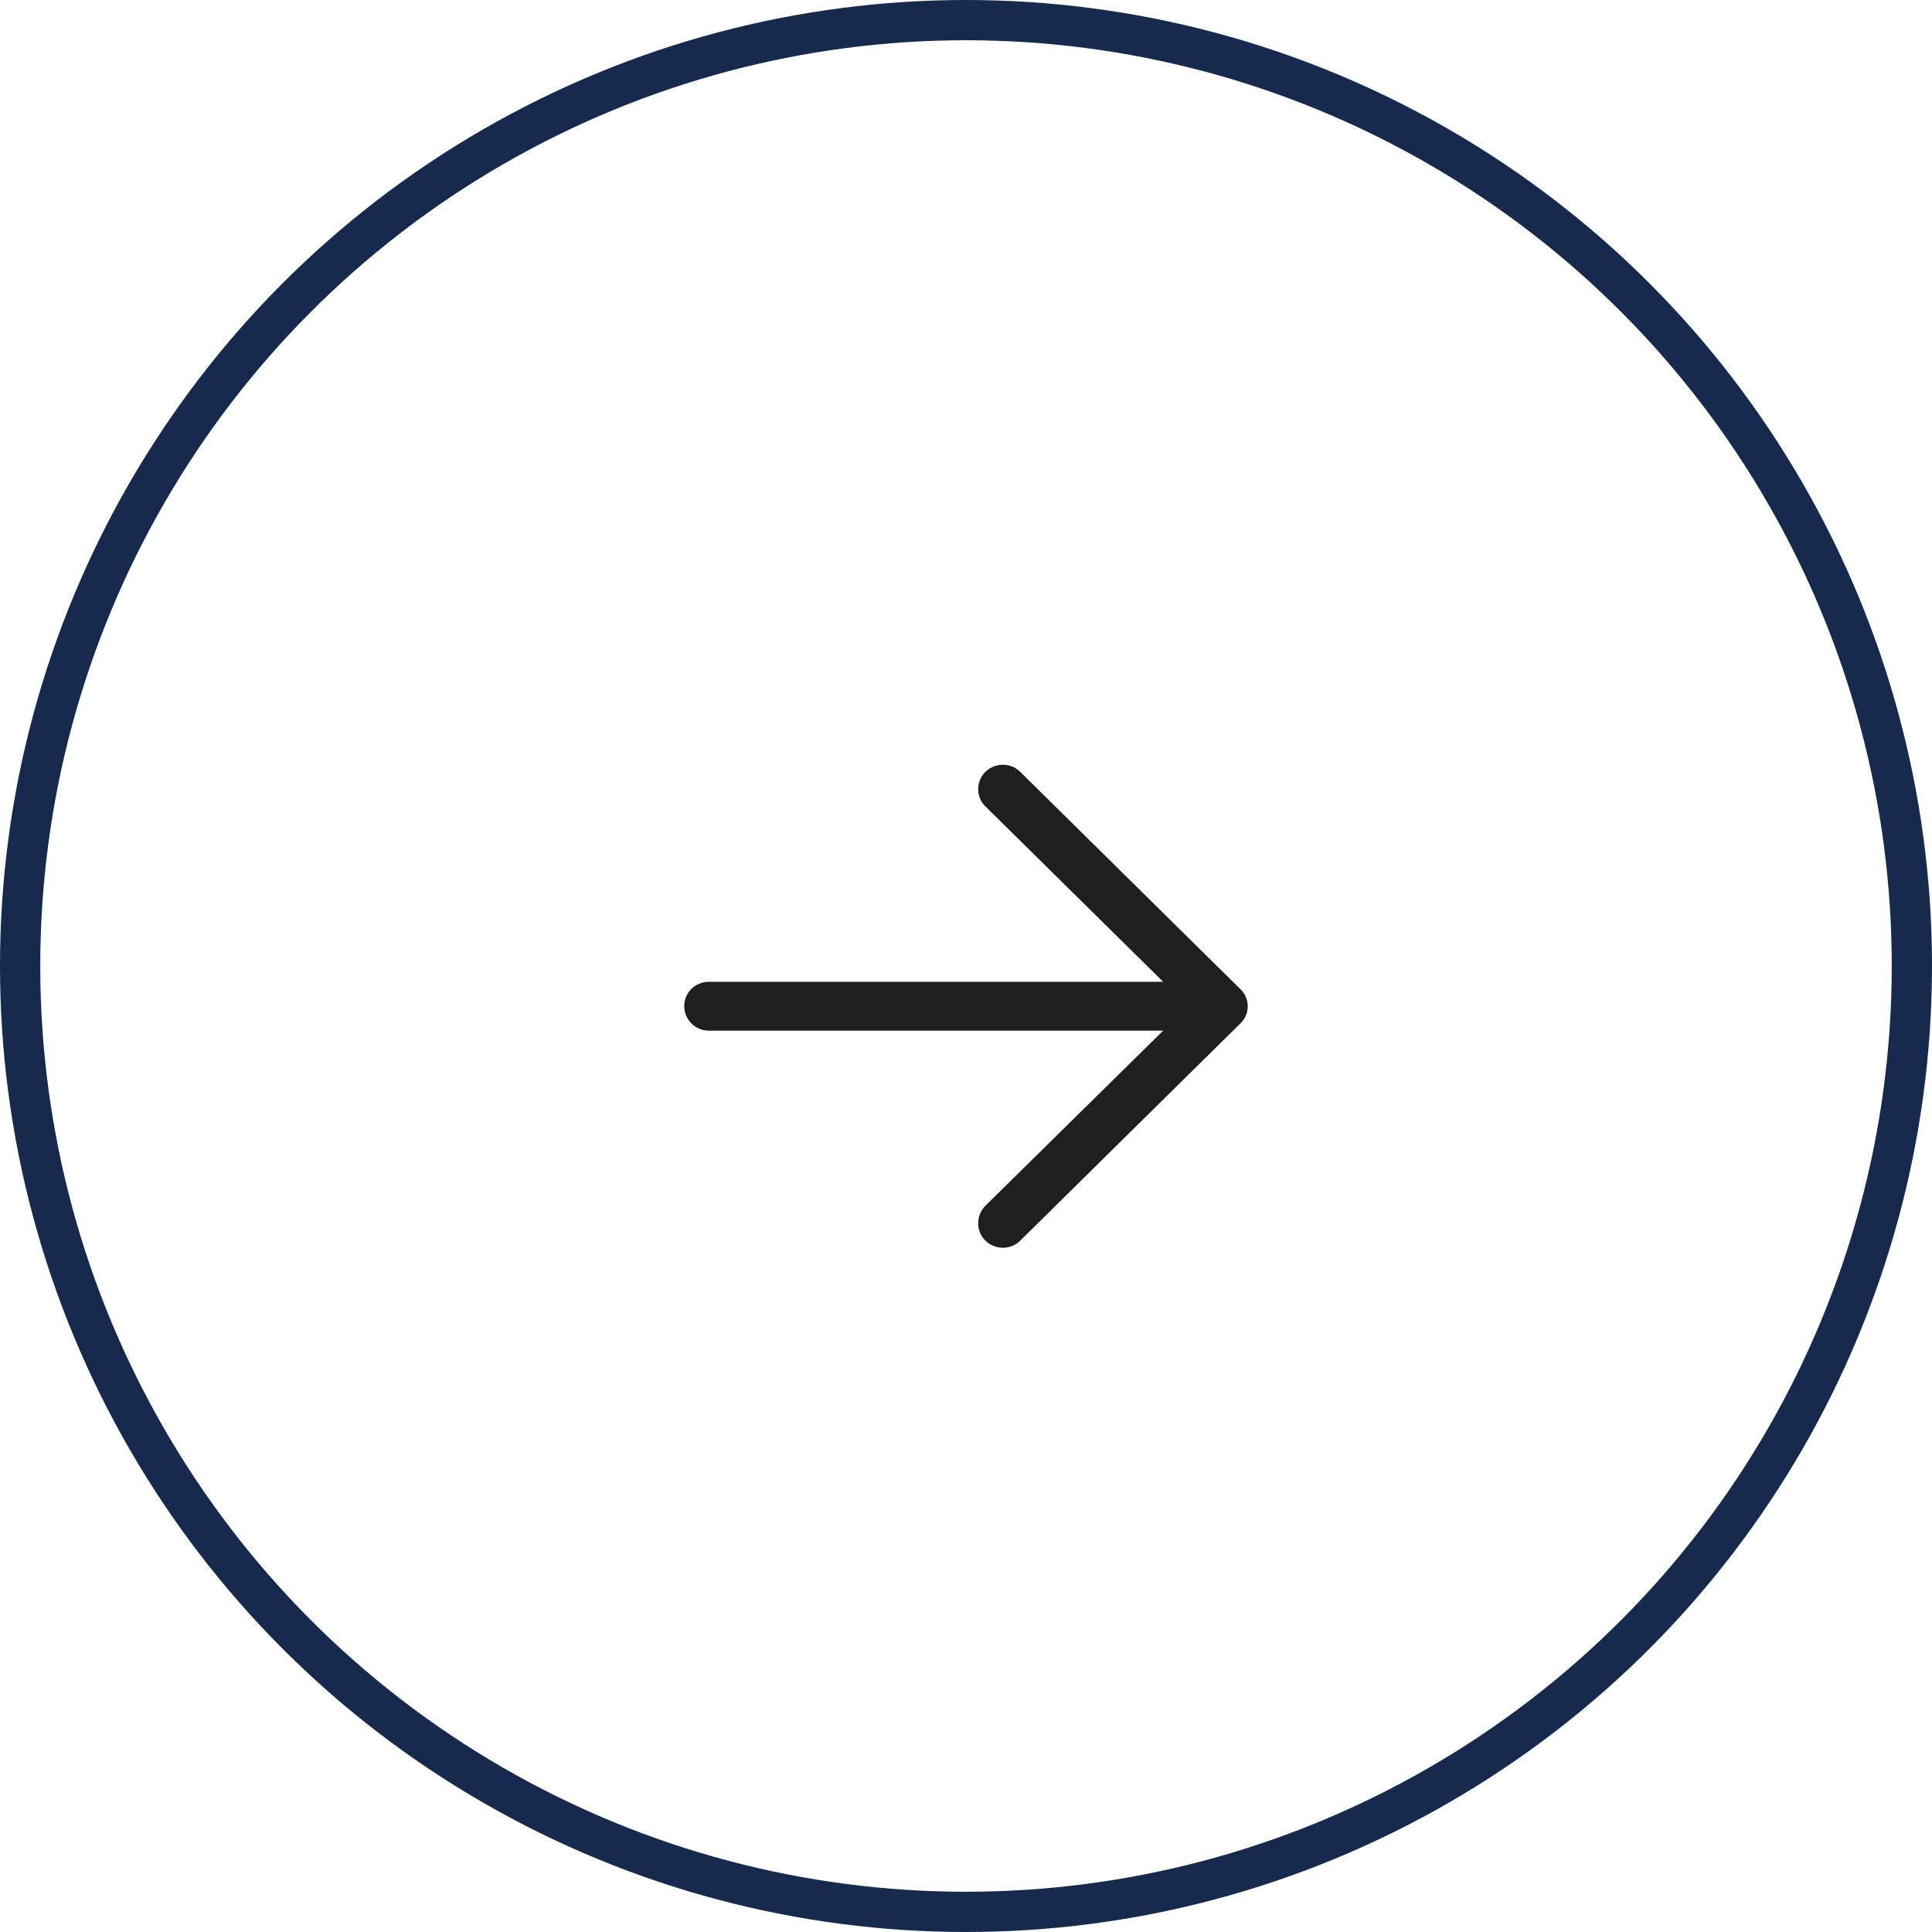
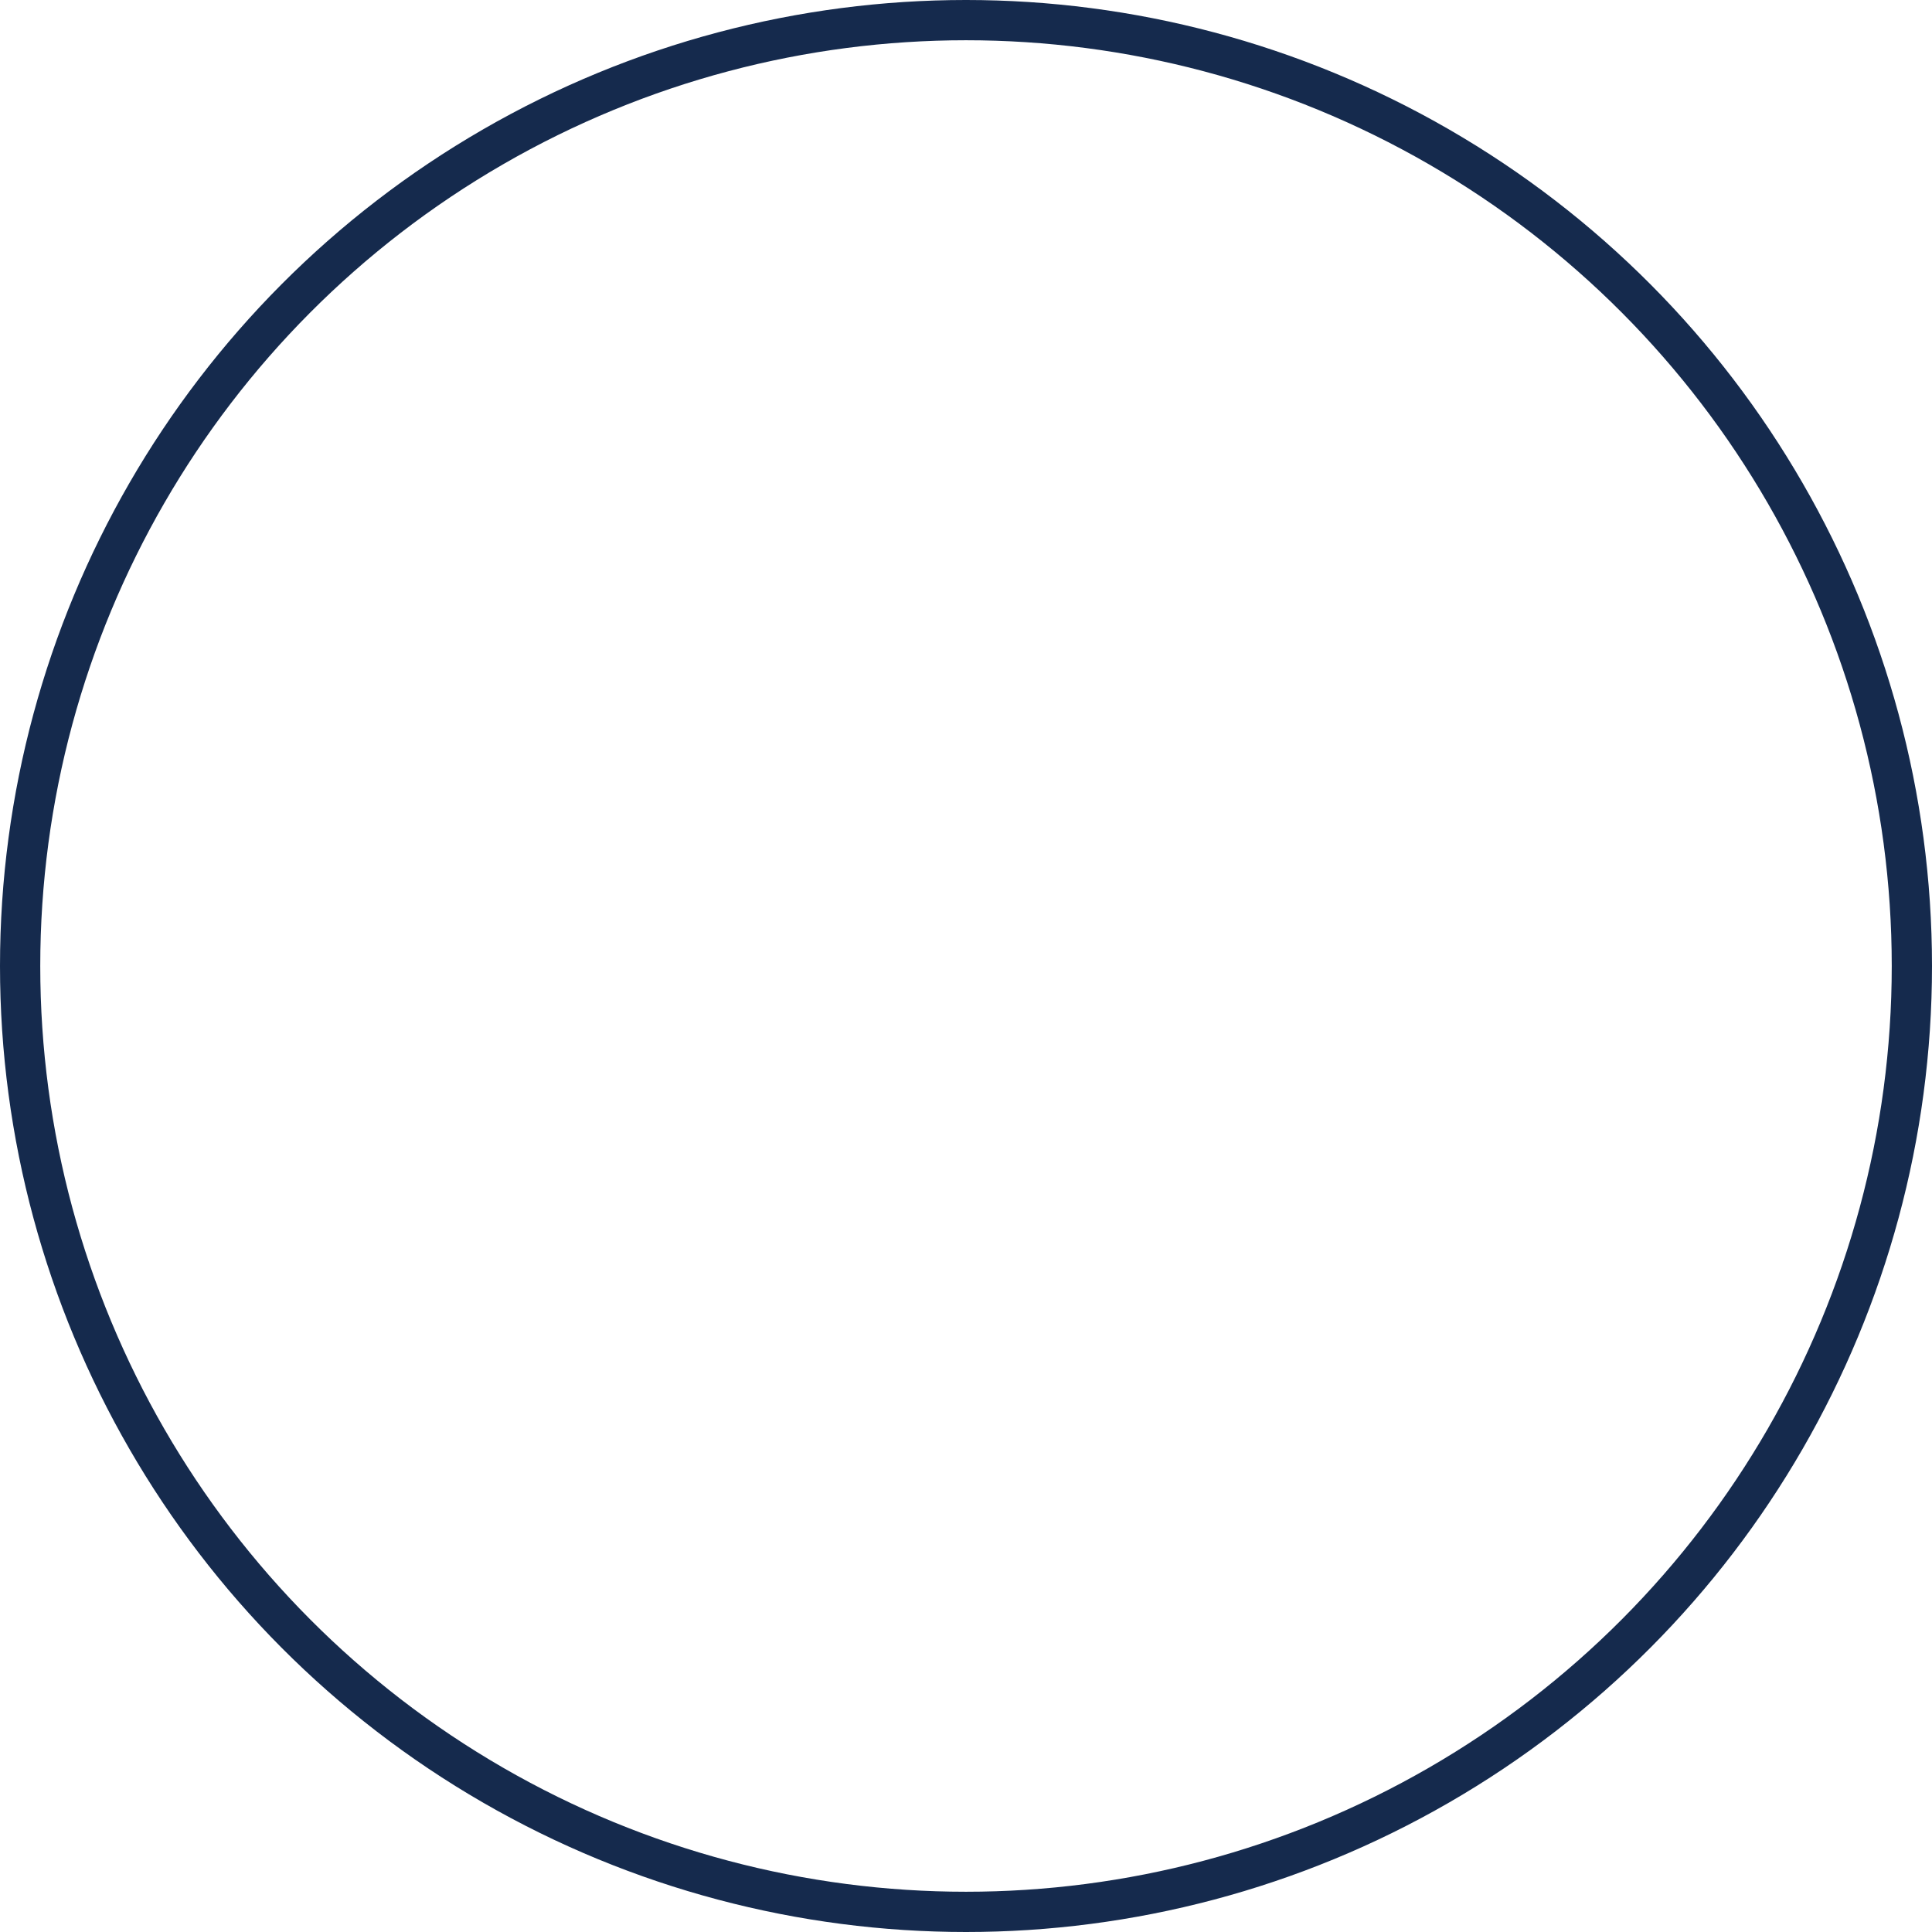
<svg xmlns="http://www.w3.org/2000/svg" width="48px" height="48px" viewBox="0 0 48 48" version="1.1">
  <title>right_icon</title>
  <g id="main" stroke="none" stroke-width="1" fill="none" fill-rule="evenodd">
    <g id="0.0_home" transform="translate(-549, -862)">
      <g id="right_icon" transform="translate(549, 862)">
        <circle id="Oval" stroke="#152A4D" cx="24" cy="24" r="23.5" />
        <g id="right-arrow" transform="translate(17, 19)" fill="#1E201D" fill-rule="nonzero">
-           <path d="M8.351,0.18 C8.115,-0.06 7.723,-0.06 7.479,0.18 C7.244,0.413 7.244,0.8 7.479,1.032 L11.899,5.393 L0.61,5.393 C0.27,5.394 0,5.66 0,5.996 C0,6.331 0.27,6.606 0.61,6.606 L11.899,6.606 L7.479,10.959 C7.244,11.2 7.244,11.588 7.479,11.82 C7.723,12.06 8.116,12.06 8.351,11.82 L13.817,6.426 C14.061,6.193 14.061,5.807 13.817,5.575 L8.351,0.18 Z" id="Path" />
-         </g>
+           </g>
      </g>
    </g>
  </g>
</svg>